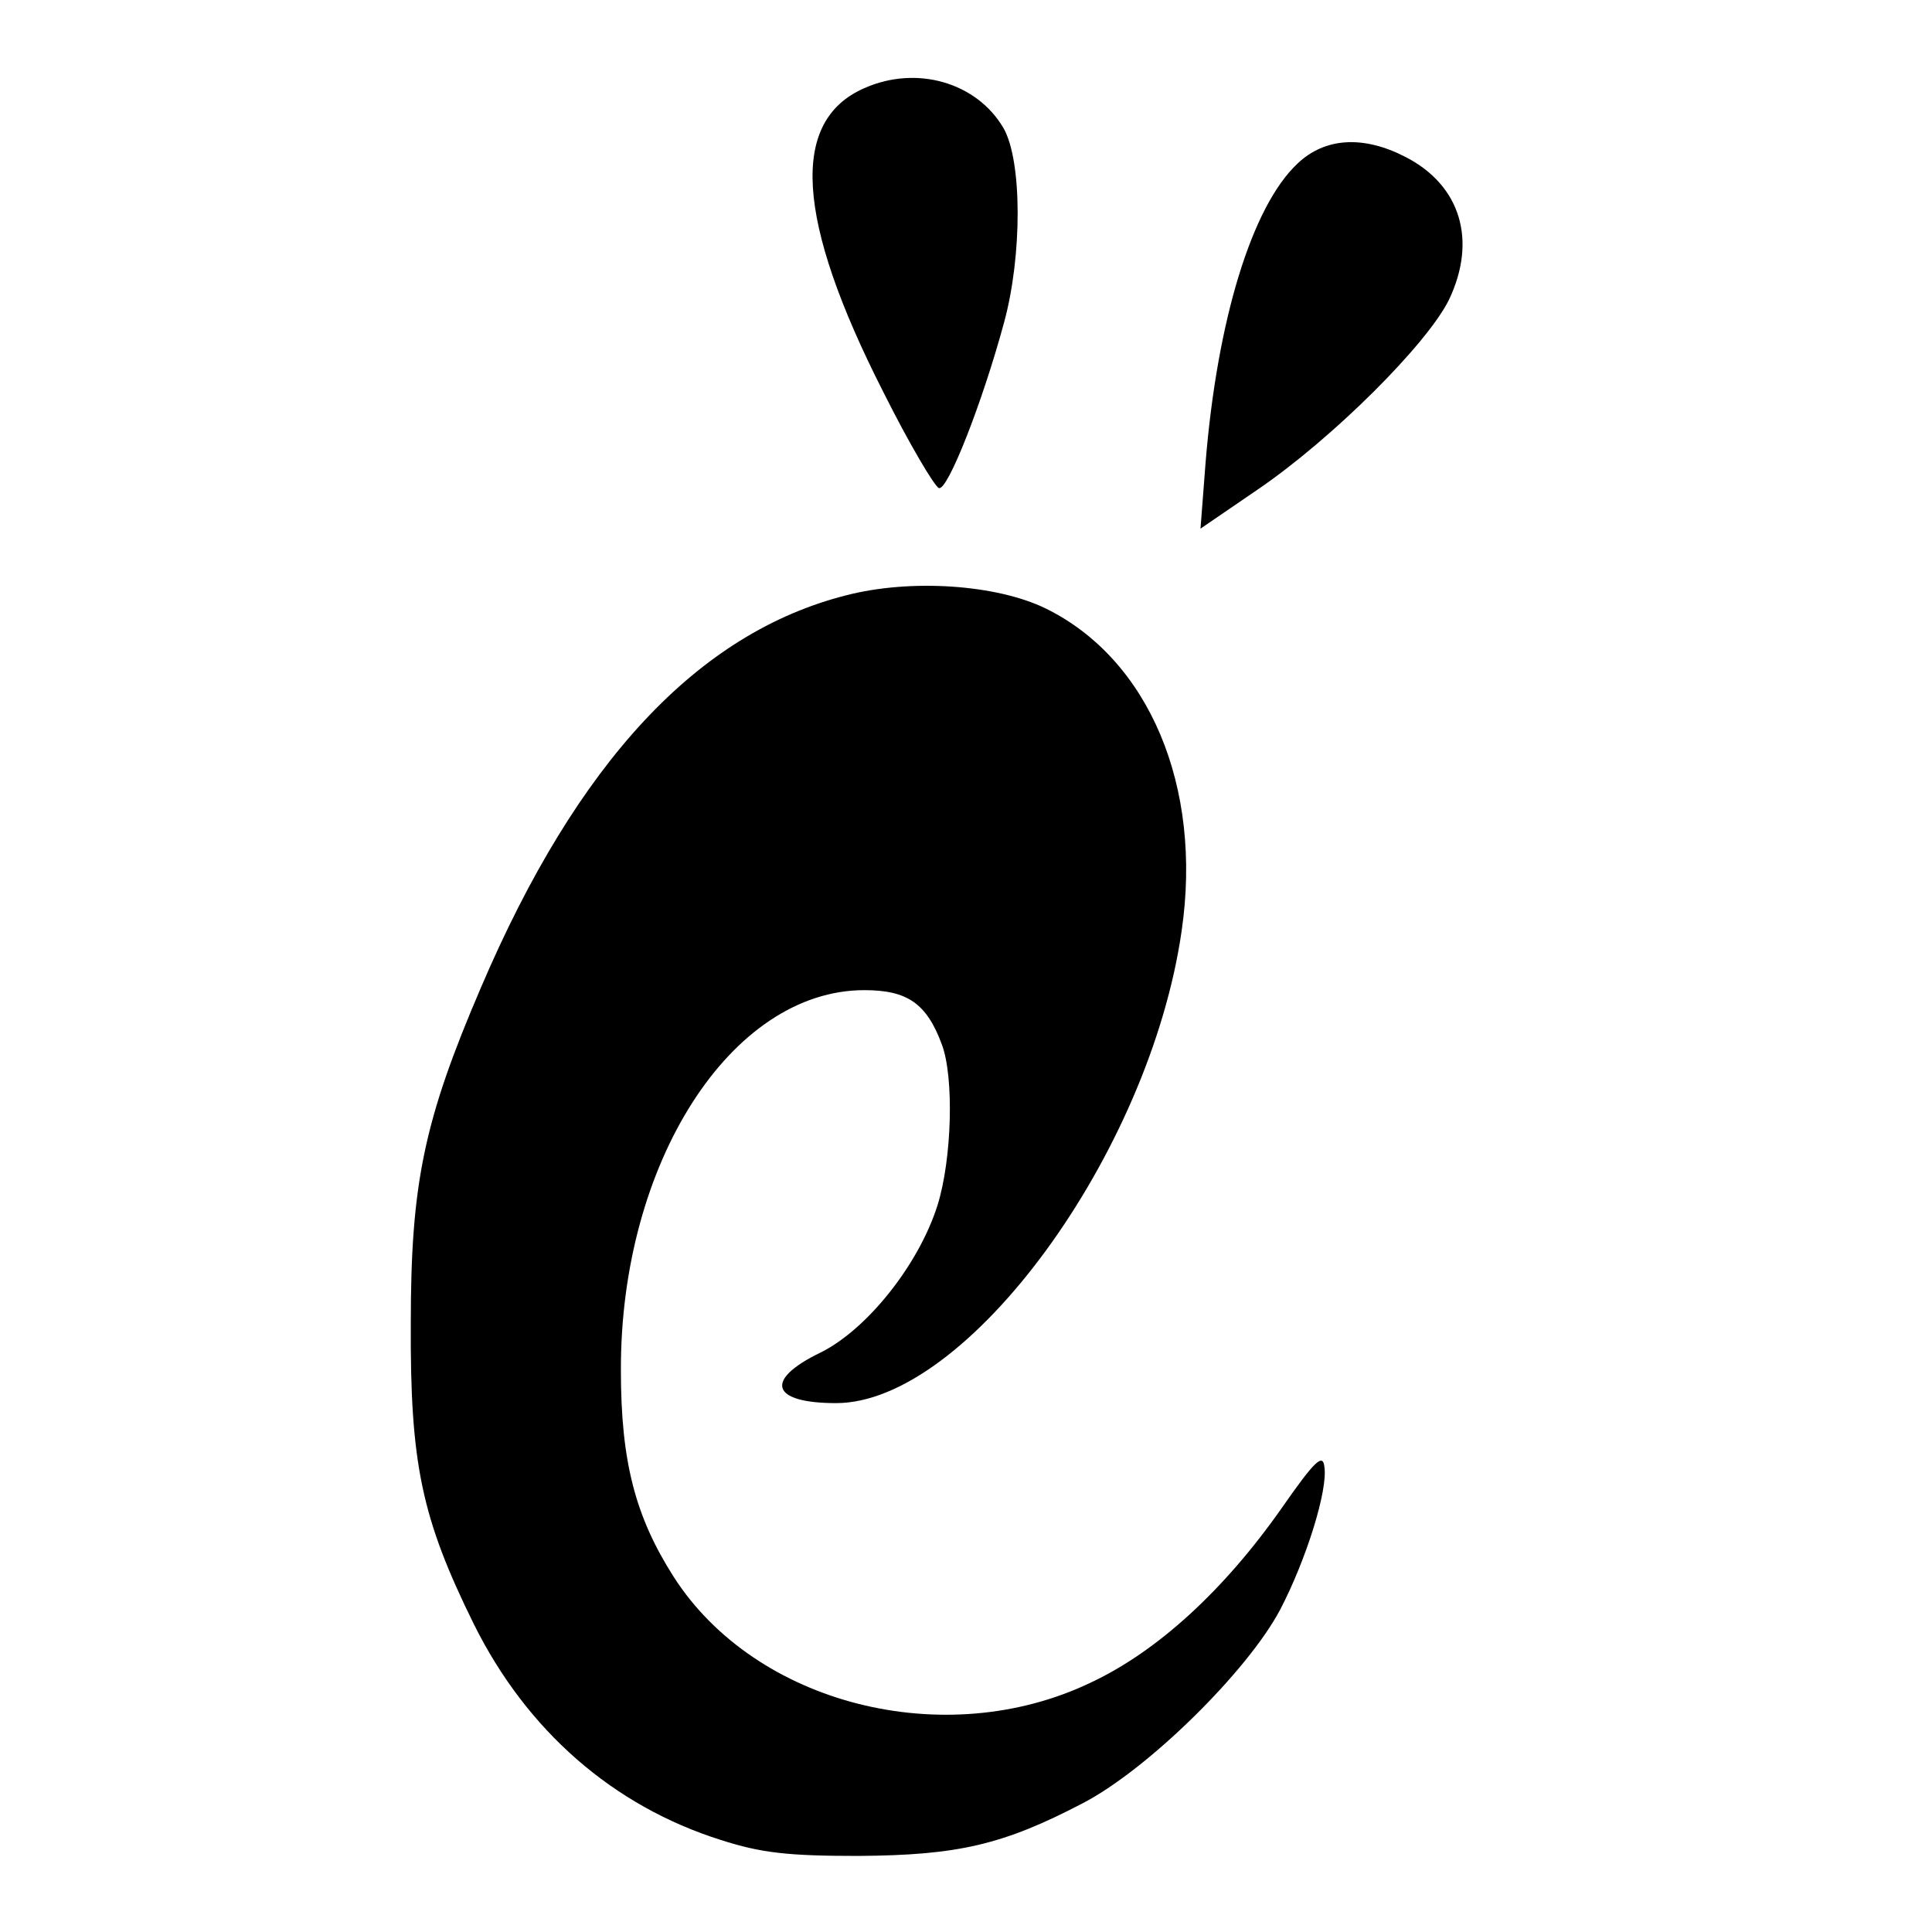
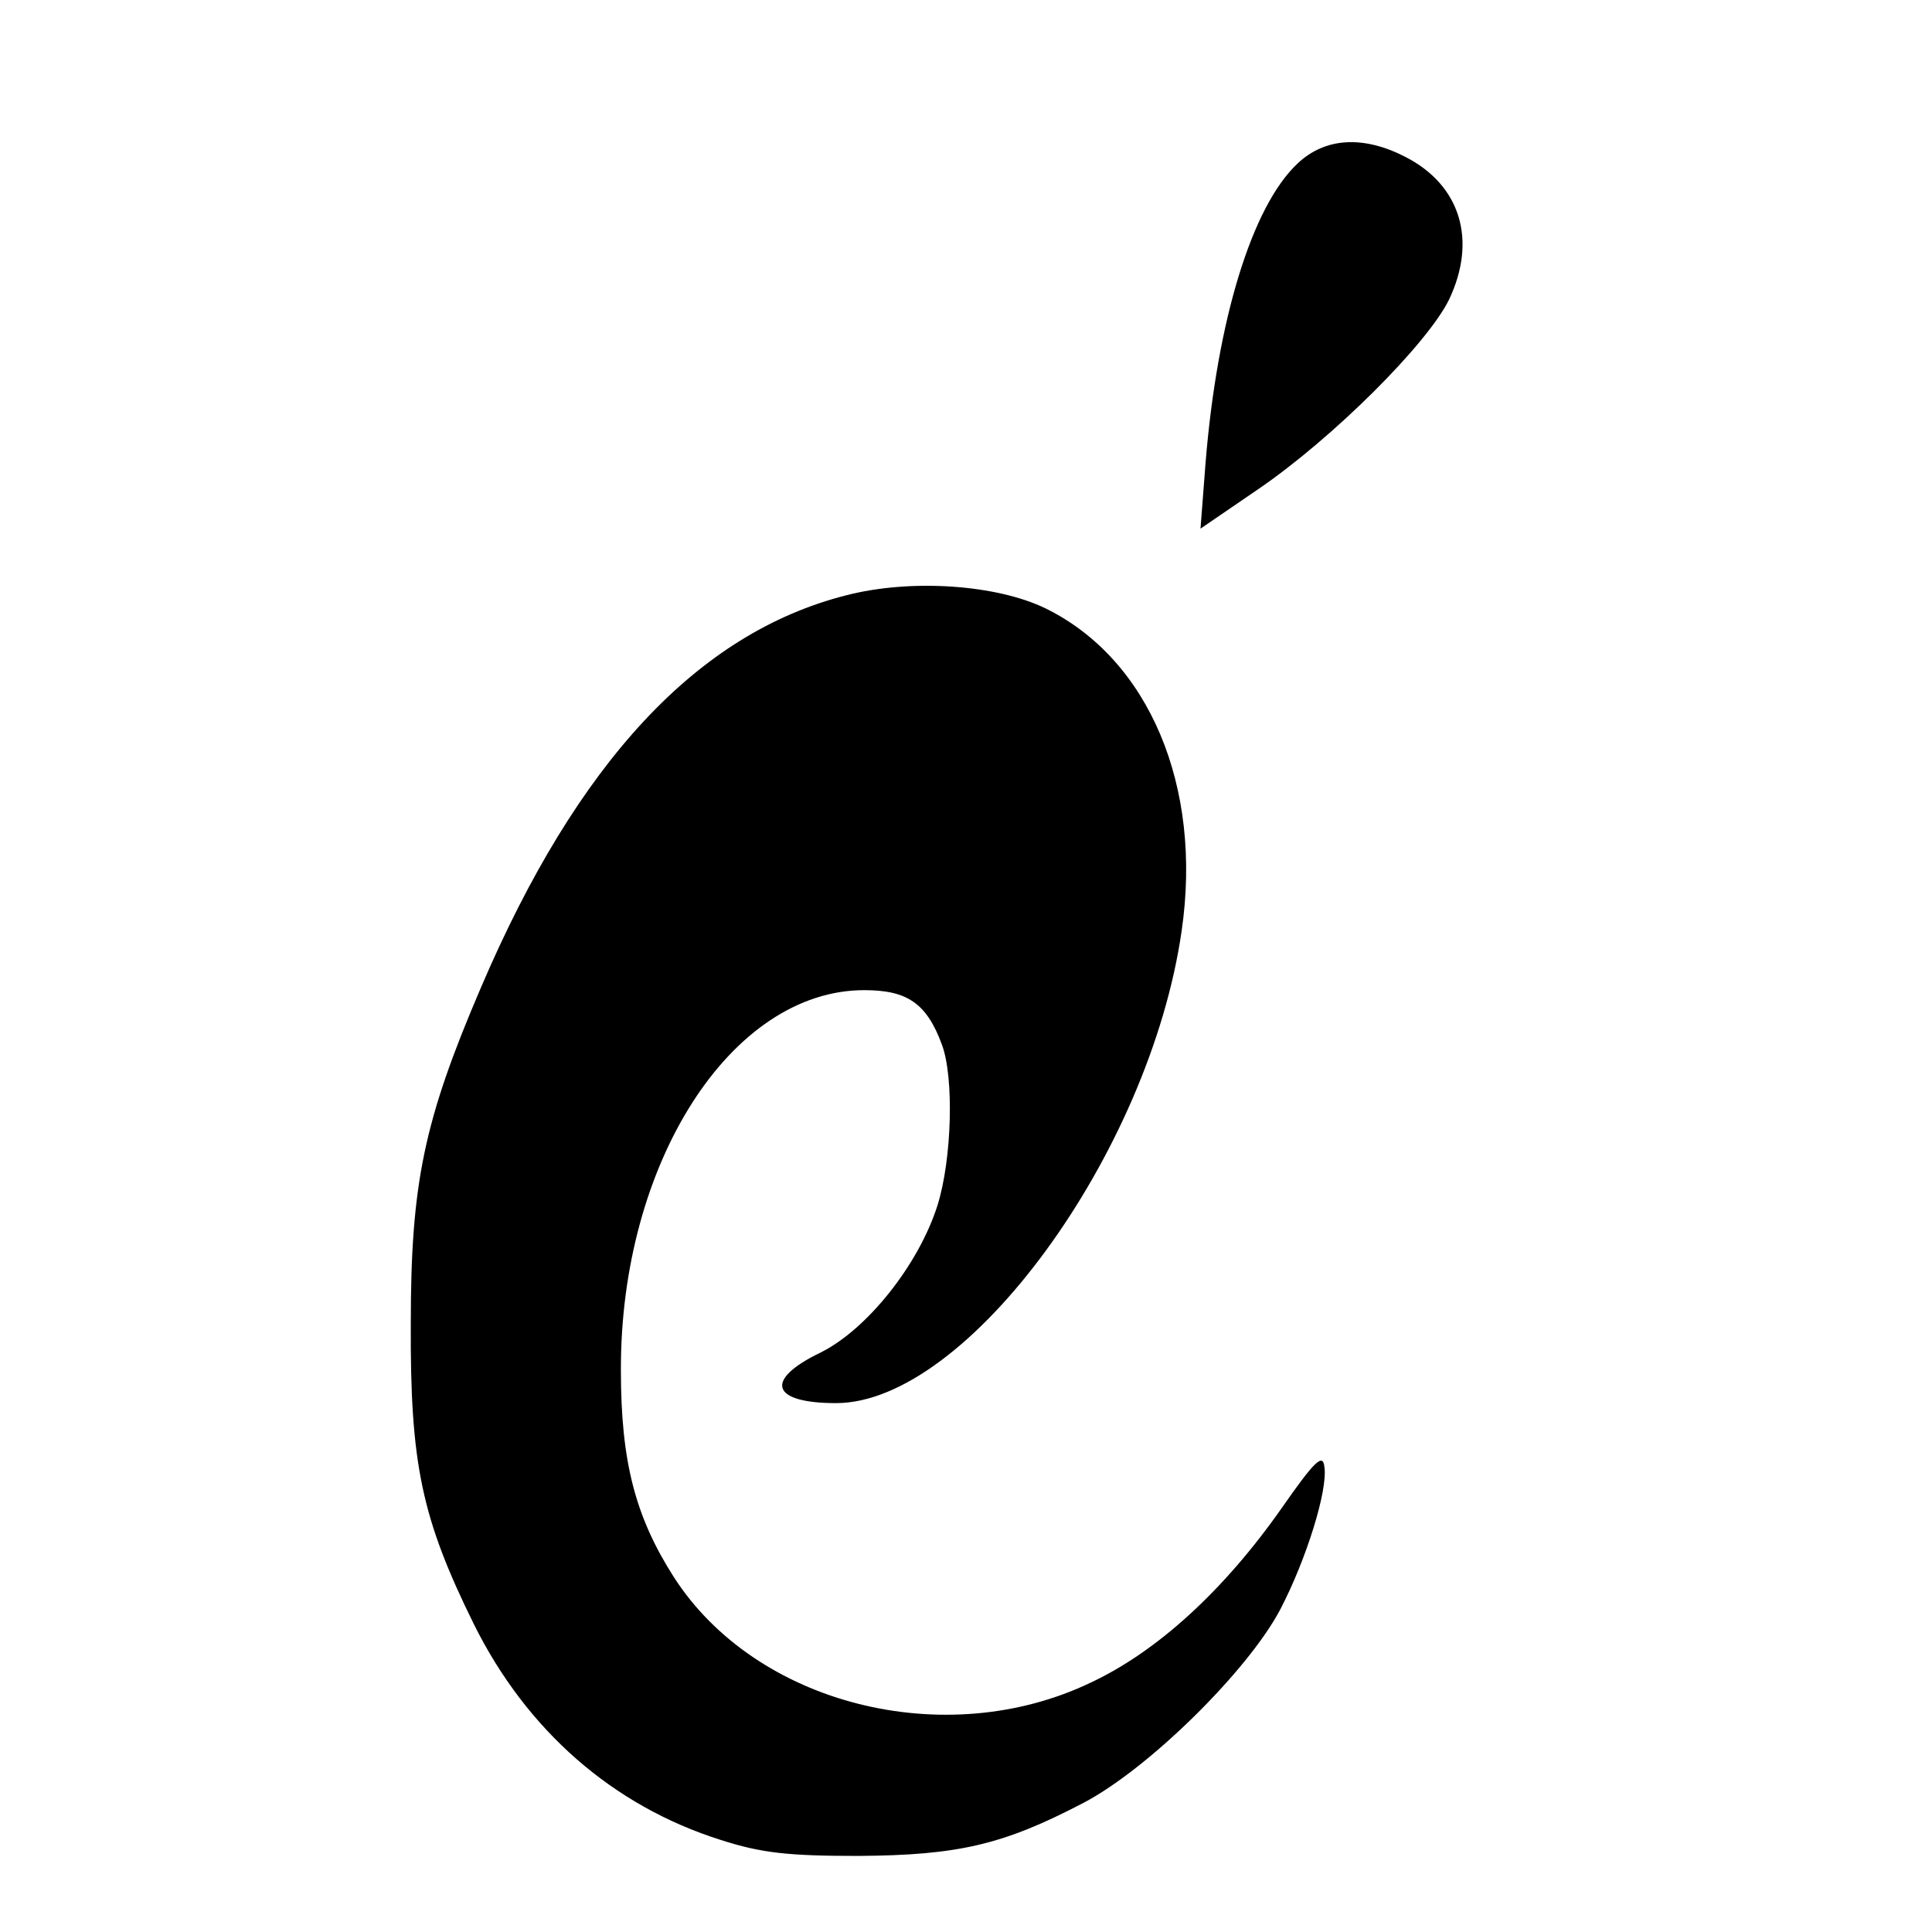
<svg xmlns="http://www.w3.org/2000/svg" version="1.0" width="16pt" height="16pt" viewBox="0 0 16 16" preserveAspectRatio="xMidYMid meet">
  <g transform="translate(0,16) scale(0.006,-0.006)" fill="#000000" stroke="none">
-     <path d="M1193 2545 c-103 -45 -95 -181 26 -419 36 -72 71 -131 77 -133 12 -4 60 118 90 229 25 92 25 223 -1 268 -37 63 -120 87 -192 55z" />
    <path d="M1791 2441 c-63 -59 -111 -216 -127 -413 l-7 -91 79 54 c104 71 234 201 264 262 39 82 16 158 -60 197 -58 30 -111 27 -149 -9z" />
    <path d="M1168 1845 c-205 -52 -371 -230 -504 -541 -79 -184 -97 -271 -97 -464 -1 -194 15 -269 87 -415 73 -147 192 -251 341 -298 56 -18 93 -22 190 -22 137 1 199 15 310 73 90 47 227 182 272 267 36 69 66 165 61 197 -2 19 -13 9 -59 -57 -80 -114 -172 -198 -264 -241 -201 -96 -462 -30 -575 146 -53 83 -73 159 -73 285 -1 286 152 525 336 525 59 0 86 -18 107 -75 17 -45 14 -158 -6 -222 -26 -82 -97 -171 -161 -203 -79 -38 -69 -70 21 -70 181 0 433 345 477 652 29 199 -45 375 -188 445 -68 33 -186 41 -275 18z" />
  </g>
</svg>